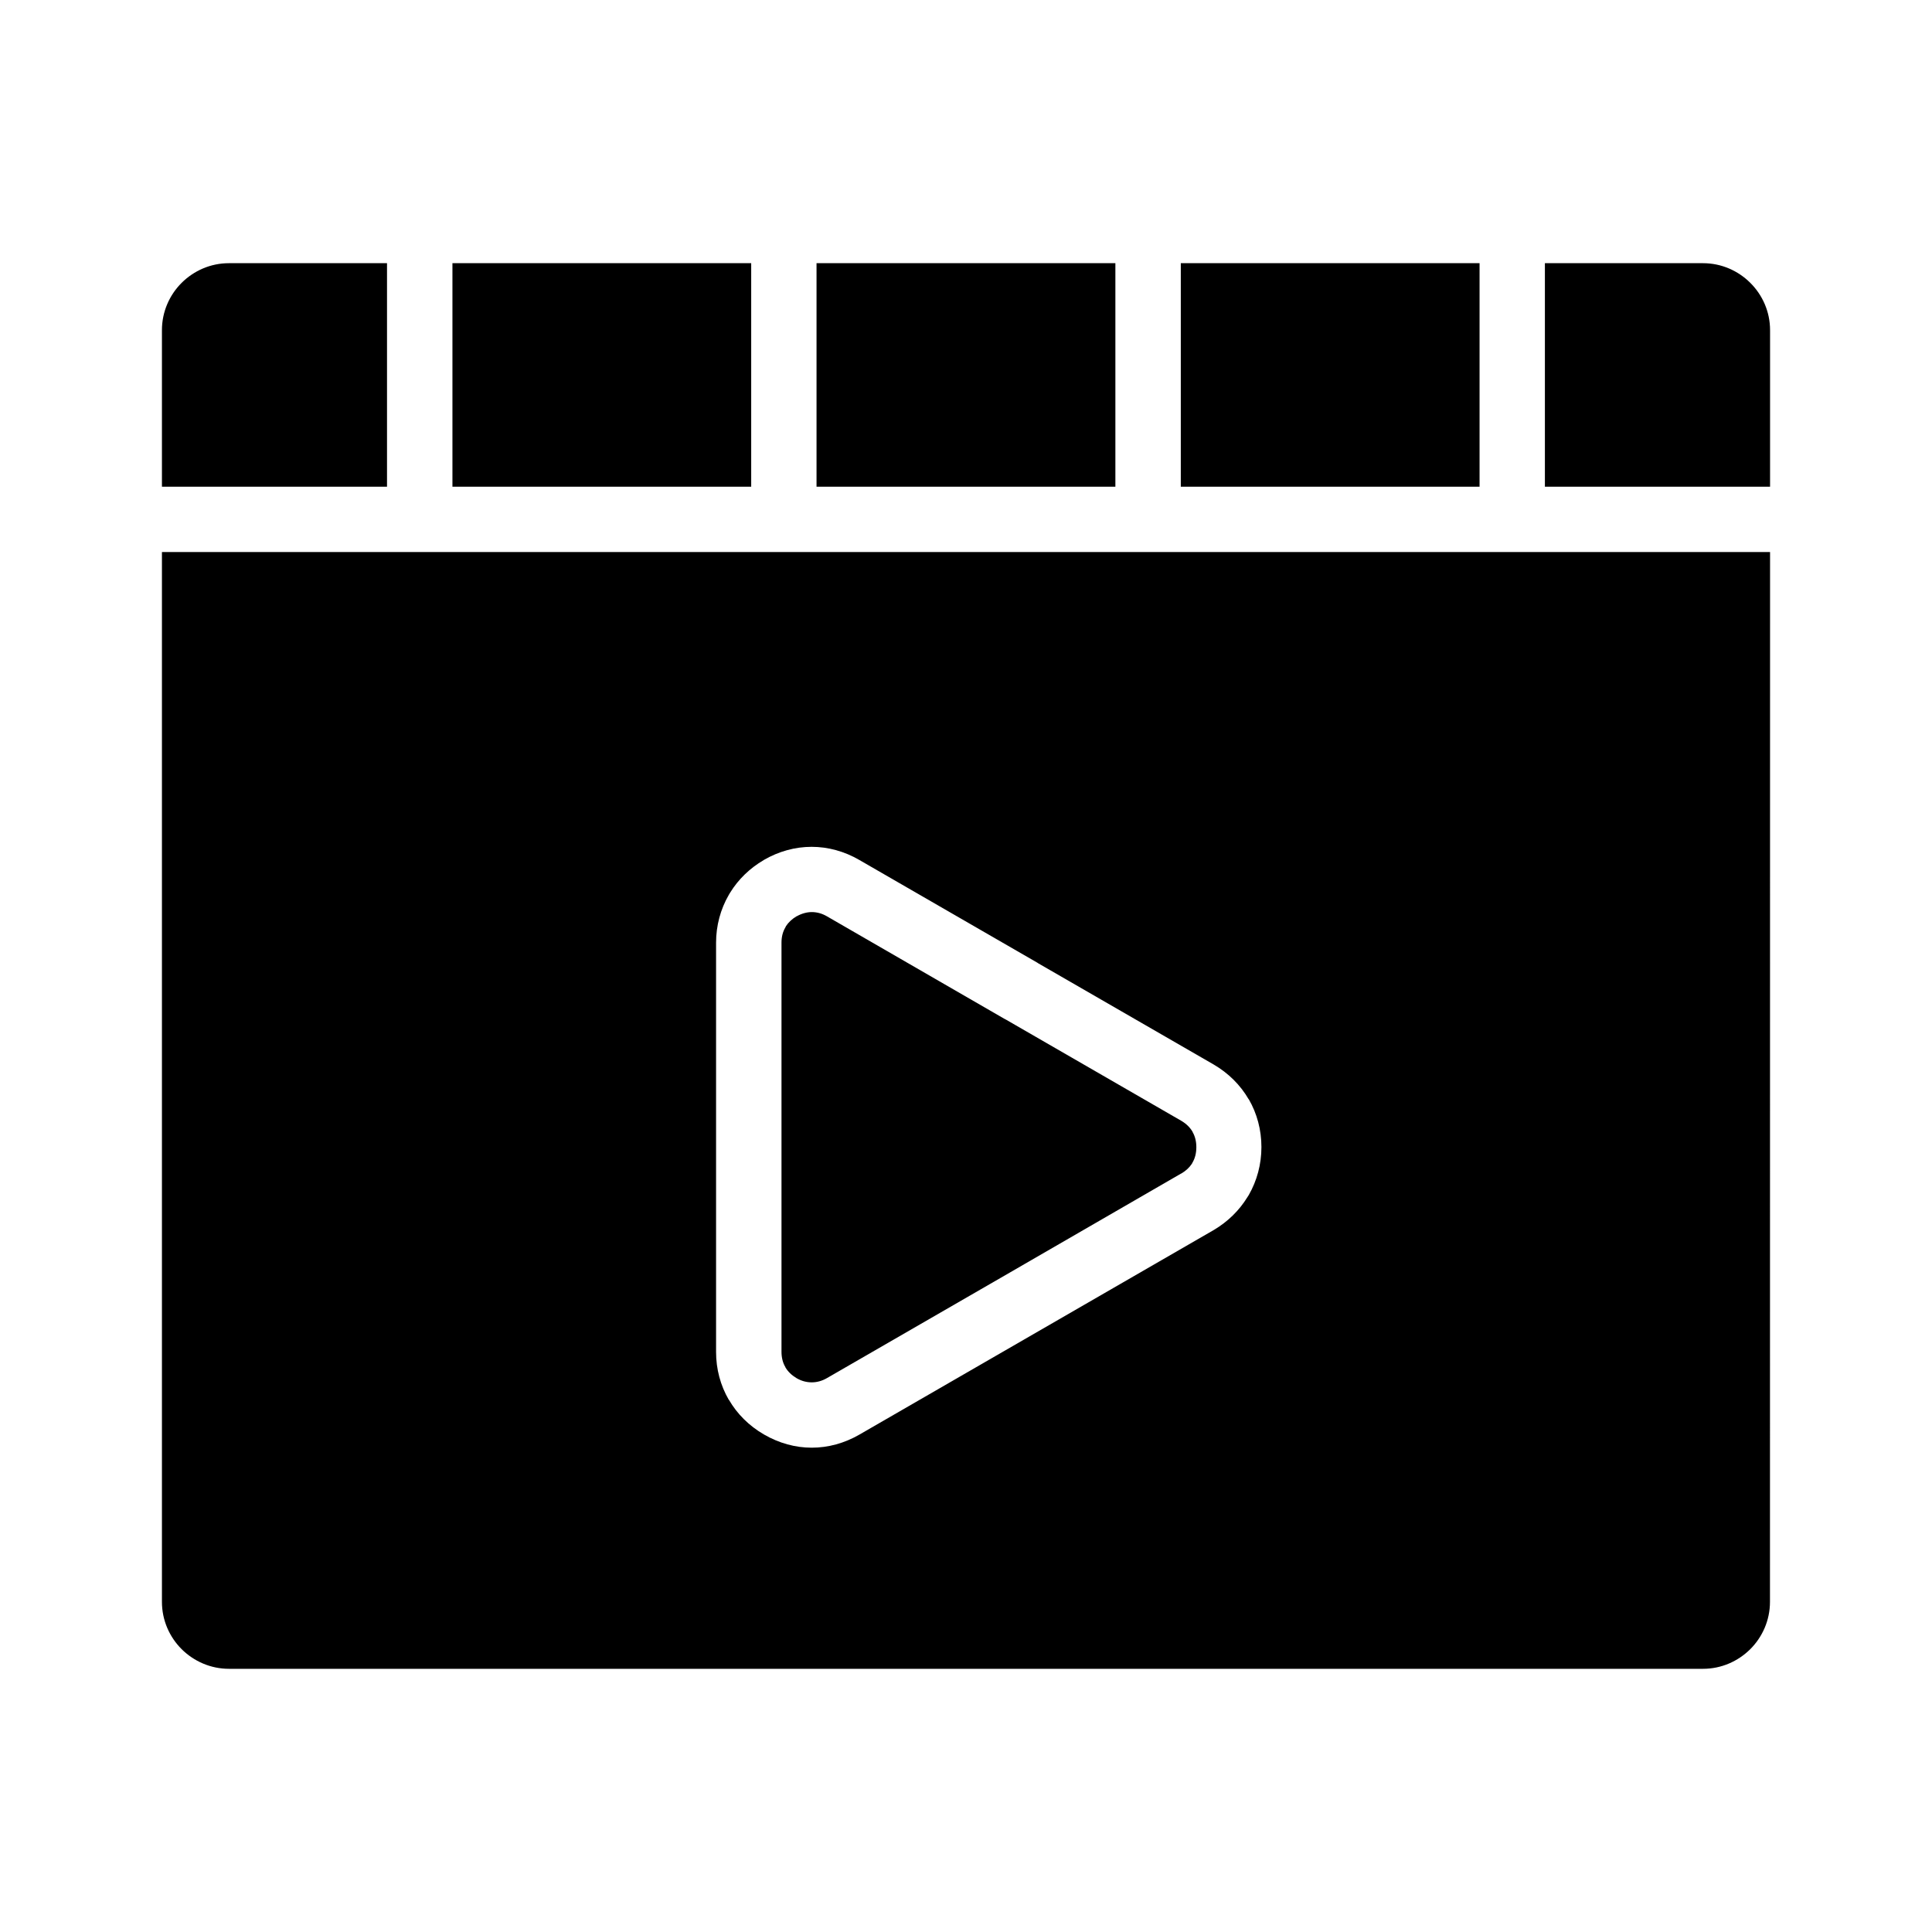
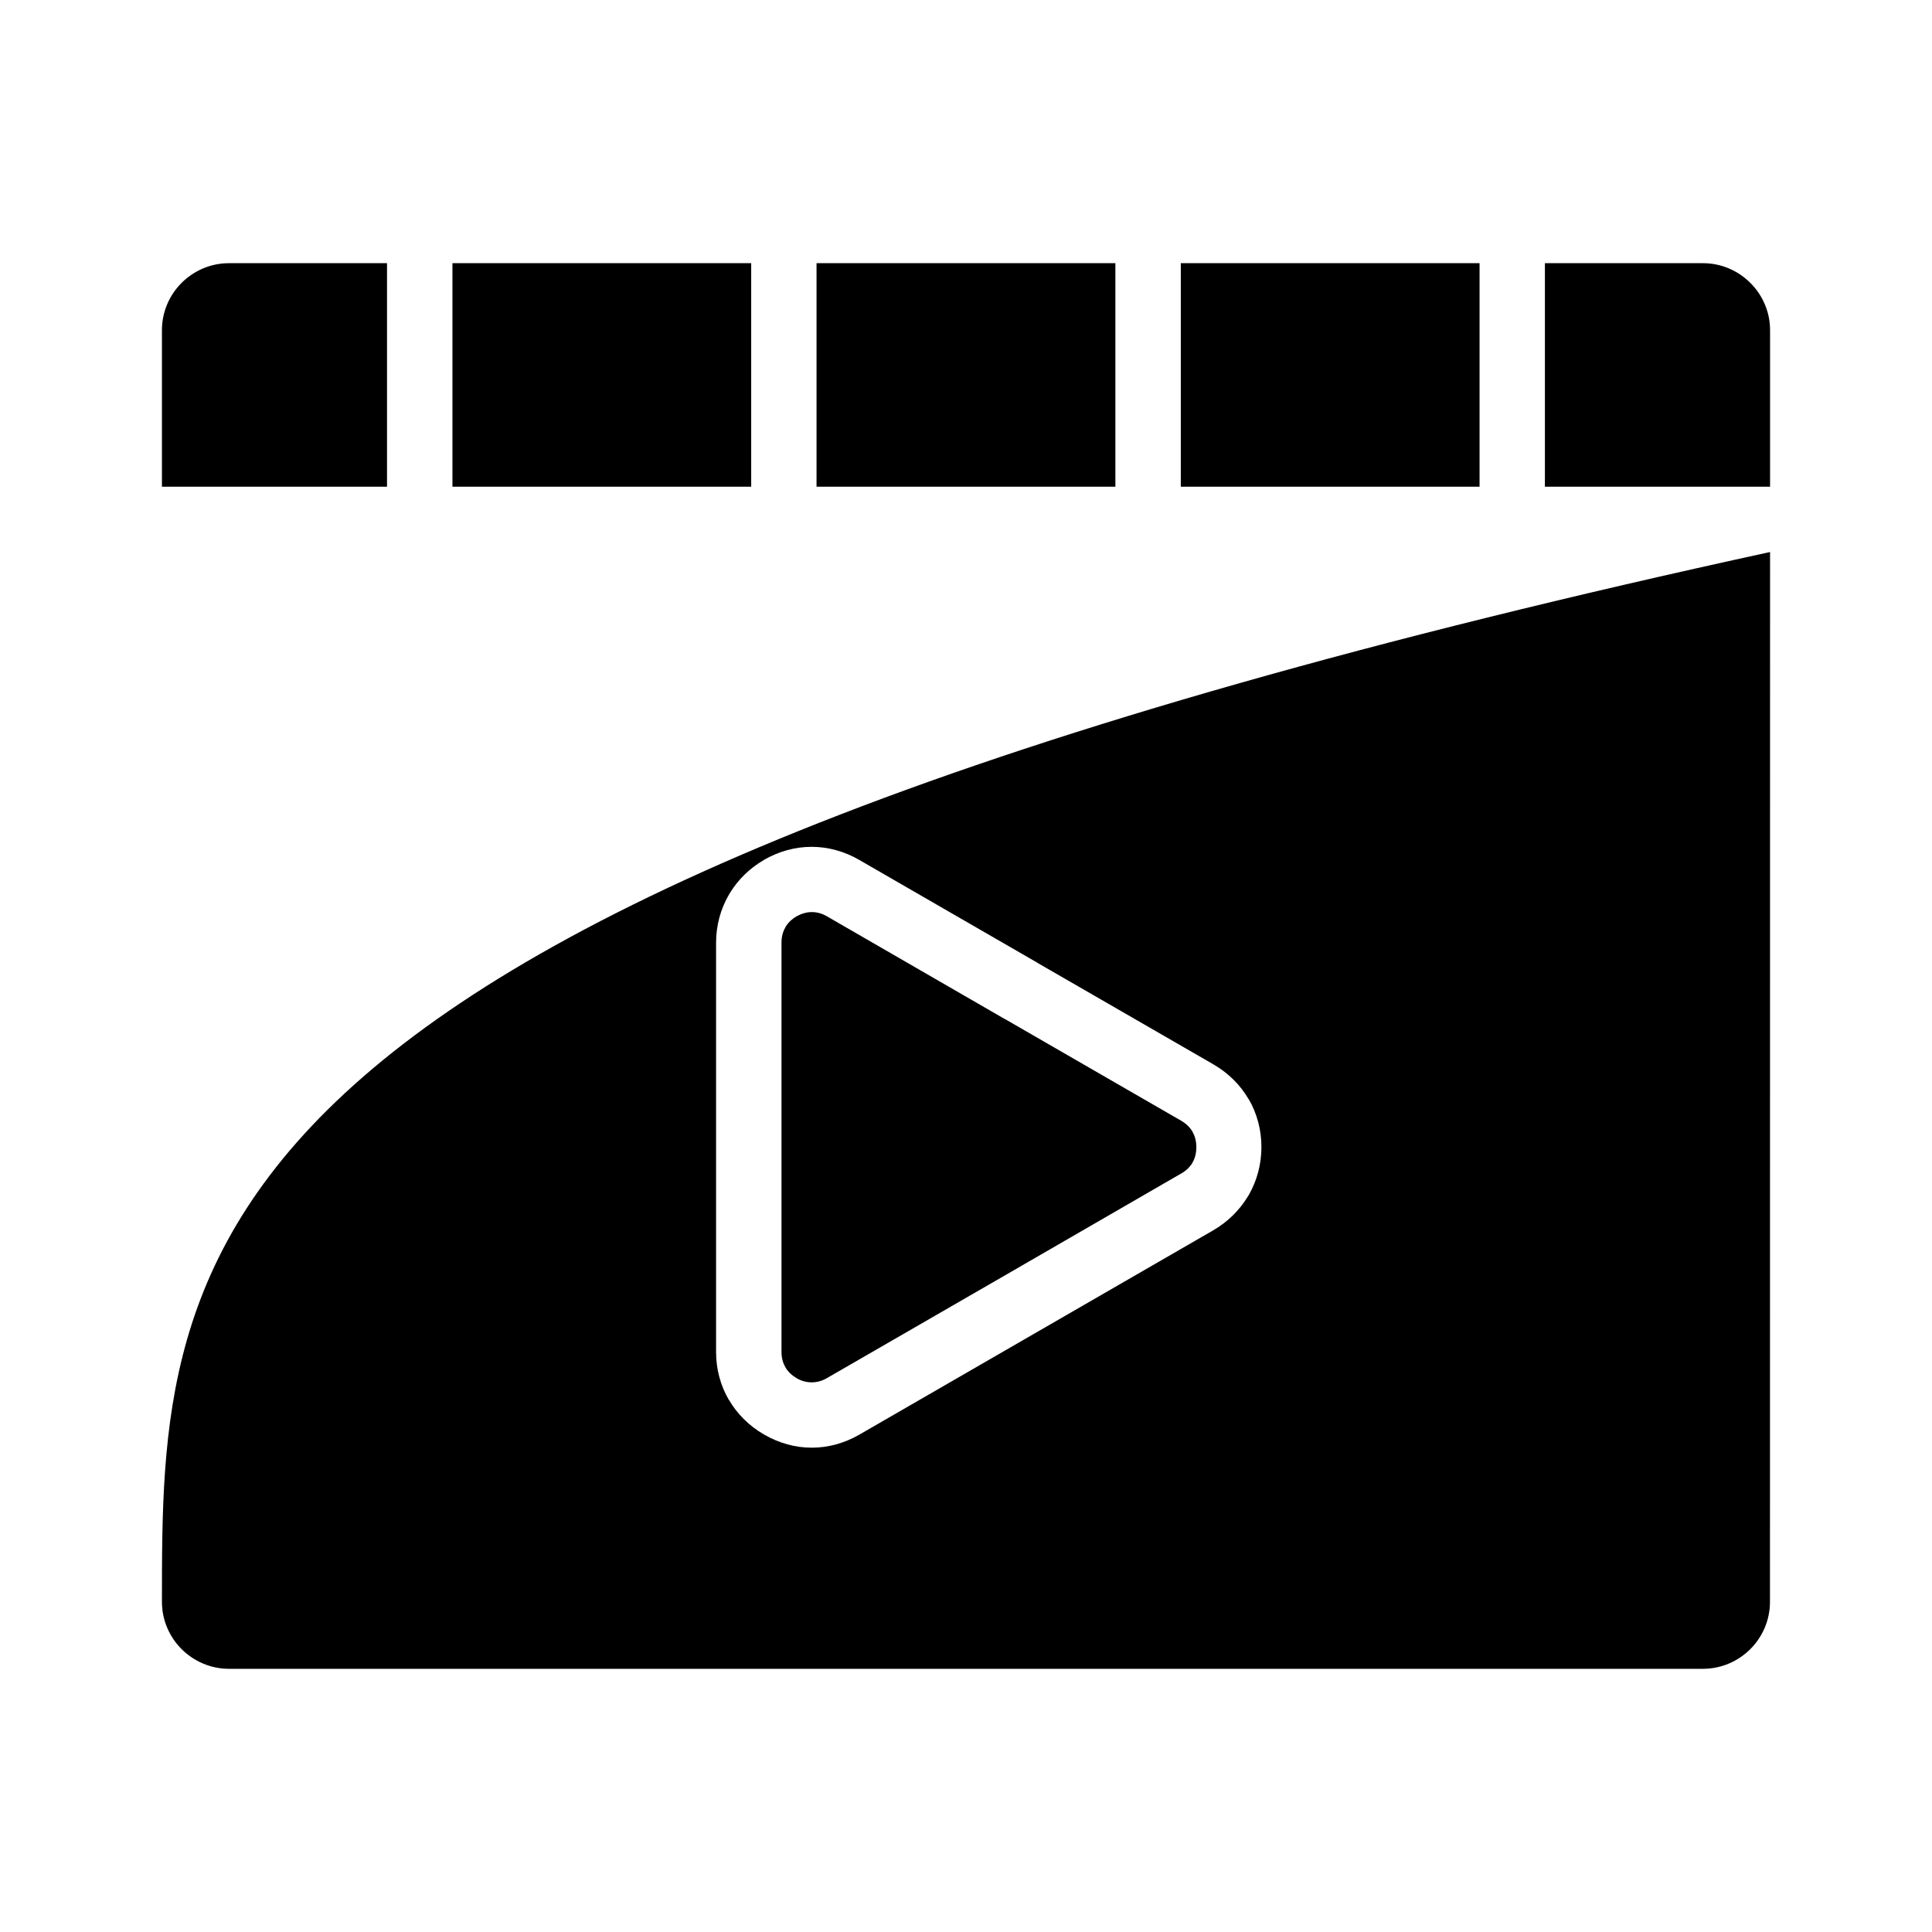
<svg xmlns="http://www.w3.org/2000/svg" viewBox="0 0 22.00 22.00" data-guides="{&quot;vertical&quot;:[],&quot;horizontal&quot;:[]}">
  <defs>
    <linearGradient id="tSvgGradient2217e3de6c" x1="11" x2="11" y1="19.003" y2="2.996" gradientUnits="userSpaceOnUse">
      <stop offset="0" stop-color="hsl(245.124,40.17%,45.88%)" stop-opacity="1" transform="translate(-6395, -5029)" />
      <stop offset="1" stop-color="hsl(251.892,67.09%,69.02%)" stop-opacity="1" transform="translate(-6395, -5029)" />
    </linearGradient>
  </defs>
-   <path fill="url(#tSvgGradient2217e3de6c)" stroke="none" fill-opacity="1" stroke-width="1" stroke-opacity="1" fill-rule="evenodd" id="tSvg8a1353a038" title="Path 7" d="M20.156 6.286C14.052 6.286 7.948 6.286 1.844 6.286C1.844 10.271 1.844 14.256 1.844 18.241C1.844 18.45 1.93 18.641 2.068 18.779C2.207 18.917 2.398 19.003 2.607 19.003C8.202 19.003 13.797 19.003 19.393 19.003C19.602 19.003 19.792 18.917 19.931 18.779C20.069 18.641 20.155 18.45 20.155 18.241C20.155 14.256 20.155 10.271 20.156 6.286ZM17.592 5.542C18.447 5.542 19.301 5.542 20.156 5.542C20.156 4.948 20.156 4.353 20.156 3.759C20.156 3.55 20.07 3.359 19.931 3.221C19.793 3.083 19.602 2.997 19.393 2.997C18.793 2.997 18.193 2.997 17.592 2.997C17.592 3.845 17.592 4.694 17.592 5.542ZM13.446 5.542C14.58 5.542 15.714 5.542 16.848 5.542C16.848 4.694 16.848 3.845 16.848 2.997C15.714 2.997 14.58 2.997 13.446 2.997C13.446 3.845 13.446 4.694 13.446 5.542ZM9.298 5.542C10.432 5.542 11.566 5.542 12.701 5.542C12.701 4.694 12.701 3.845 12.701 2.997C11.566 2.997 10.432 2.997 9.298 2.997C9.298 3.845 9.298 4.694 9.298 5.542ZM5.152 5.542C6.286 5.542 7.42 5.542 8.554 5.542C8.554 4.694 8.554 3.845 8.554 2.997C7.42 2.997 6.286 2.997 5.152 2.997C5.152 3.845 5.152 4.694 5.152 5.542ZM1.844 5.542C2.699 5.542 3.553 5.542 4.407 5.542C4.407 4.694 4.407 3.845 4.407 2.997C3.807 2.997 3.207 2.997 2.606 2.997C2.397 2.997 2.207 3.083 2.068 3.221C1.93 3.359 1.844 3.55 1.844 3.759C1.844 4.353 1.844 4.948 1.844 5.542ZM11.433 14.529C10.761 14.917 10.088 15.305 9.416 15.693C9.361 15.725 9.302 15.741 9.244 15.741C9.185 15.741 9.126 15.726 9.07 15.693C9.015 15.66 8.971 15.618 8.943 15.569C8.942 15.568 8.942 15.568 8.942 15.568C8.942 15.567 8.942 15.567 8.943 15.567C8.914 15.519 8.899 15.459 8.899 15.393C8.899 13.84 8.899 12.287 8.899 10.734C8.899 10.668 8.914 10.609 8.943 10.561C8.945 10.557 8.948 10.551 8.95 10.546C8.979 10.502 9.019 10.465 9.07 10.434C9.071 10.434 9.071 10.434 9.071 10.434C9.072 10.434 9.072 10.434 9.072 10.434C9.127 10.403 9.187 10.386 9.244 10.386C9.303 10.386 9.361 10.402 9.416 10.434C10.088 10.823 10.761 11.211 11.433 11.599C11.44 11.603 11.447 11.607 11.454 11.61C12.12 11.995 12.786 12.379 13.452 12.763C13.508 12.796 13.551 12.838 13.58 12.888C13.58 12.888 13.58 12.889 13.581 12.889C13.58 12.889 13.58 12.889 13.58 12.89C13.608 12.938 13.623 12.997 13.623 13.063C13.623 13.13 13.608 13.189 13.58 13.237C13.577 13.241 13.575 13.246 13.572 13.252C13.544 13.295 13.503 13.333 13.452 13.363C13.451 13.364 13.451 13.364 13.451 13.364C13.45 13.364 13.45 13.364 13.45 13.363C12.778 13.751 12.105 14.14 11.433 14.529ZM13.822 14.006C12.477 14.782 11.133 15.559 9.788 16.335C9.615 16.435 9.43 16.485 9.243 16.485C9.058 16.485 8.873 16.435 8.7 16.335C8.529 16.236 8.393 16.1 8.3 15.939C8.299 15.939 8.299 15.939 8.299 15.94C8.204 15.776 8.154 15.591 8.154 15.394C8.154 13.841 8.154 12.288 8.154 10.735C8.154 10.539 8.205 10.353 8.299 10.19C8.304 10.181 8.309 10.173 8.314 10.165C8.407 10.014 8.537 9.887 8.698 9.793C8.698 9.793 8.698 9.793 8.697 9.793C8.87 9.693 9.056 9.643 9.242 9.643C9.427 9.643 9.614 9.693 9.786 9.793C10.459 10.181 11.131 10.569 11.803 10.957C11.81 10.96 11.816 10.965 11.822 10.969C12.488 11.353 13.153 11.737 13.819 12.121C13.989 12.22 14.125 12.356 14.219 12.518C14.219 12.517 14.22 12.517 14.22 12.517C14.314 12.68 14.364 12.866 14.364 13.062C14.364 13.259 14.313 13.445 14.22 13.608C14.215 13.617 14.21 13.624 14.204 13.633C14.111 13.784 13.982 13.911 13.822 14.006Z" />
+   <path fill="url(#tSvgGradient2217e3de6c)" stroke="none" fill-opacity="1" stroke-width="1" stroke-opacity="1" fill-rule="evenodd" id="tSvg8a1353a038" title="Path 7" d="M20.156 6.286C1.844 10.271 1.844 14.256 1.844 18.241C1.844 18.45 1.93 18.641 2.068 18.779C2.207 18.917 2.398 19.003 2.607 19.003C8.202 19.003 13.797 19.003 19.393 19.003C19.602 19.003 19.792 18.917 19.931 18.779C20.069 18.641 20.155 18.45 20.155 18.241C20.155 14.256 20.155 10.271 20.156 6.286ZM17.592 5.542C18.447 5.542 19.301 5.542 20.156 5.542C20.156 4.948 20.156 4.353 20.156 3.759C20.156 3.55 20.07 3.359 19.931 3.221C19.793 3.083 19.602 2.997 19.393 2.997C18.793 2.997 18.193 2.997 17.592 2.997C17.592 3.845 17.592 4.694 17.592 5.542ZM13.446 5.542C14.58 5.542 15.714 5.542 16.848 5.542C16.848 4.694 16.848 3.845 16.848 2.997C15.714 2.997 14.58 2.997 13.446 2.997C13.446 3.845 13.446 4.694 13.446 5.542ZM9.298 5.542C10.432 5.542 11.566 5.542 12.701 5.542C12.701 4.694 12.701 3.845 12.701 2.997C11.566 2.997 10.432 2.997 9.298 2.997C9.298 3.845 9.298 4.694 9.298 5.542ZM5.152 5.542C6.286 5.542 7.42 5.542 8.554 5.542C8.554 4.694 8.554 3.845 8.554 2.997C7.42 2.997 6.286 2.997 5.152 2.997C5.152 3.845 5.152 4.694 5.152 5.542ZM1.844 5.542C2.699 5.542 3.553 5.542 4.407 5.542C4.407 4.694 4.407 3.845 4.407 2.997C3.807 2.997 3.207 2.997 2.606 2.997C2.397 2.997 2.207 3.083 2.068 3.221C1.93 3.359 1.844 3.55 1.844 3.759C1.844 4.353 1.844 4.948 1.844 5.542ZM11.433 14.529C10.761 14.917 10.088 15.305 9.416 15.693C9.361 15.725 9.302 15.741 9.244 15.741C9.185 15.741 9.126 15.726 9.07 15.693C9.015 15.66 8.971 15.618 8.943 15.569C8.942 15.568 8.942 15.568 8.942 15.568C8.942 15.567 8.942 15.567 8.943 15.567C8.914 15.519 8.899 15.459 8.899 15.393C8.899 13.84 8.899 12.287 8.899 10.734C8.899 10.668 8.914 10.609 8.943 10.561C8.945 10.557 8.948 10.551 8.95 10.546C8.979 10.502 9.019 10.465 9.07 10.434C9.071 10.434 9.071 10.434 9.071 10.434C9.072 10.434 9.072 10.434 9.072 10.434C9.127 10.403 9.187 10.386 9.244 10.386C9.303 10.386 9.361 10.402 9.416 10.434C10.088 10.823 10.761 11.211 11.433 11.599C11.44 11.603 11.447 11.607 11.454 11.61C12.12 11.995 12.786 12.379 13.452 12.763C13.508 12.796 13.551 12.838 13.58 12.888C13.58 12.888 13.58 12.889 13.581 12.889C13.58 12.889 13.58 12.889 13.58 12.89C13.608 12.938 13.623 12.997 13.623 13.063C13.623 13.13 13.608 13.189 13.58 13.237C13.577 13.241 13.575 13.246 13.572 13.252C13.544 13.295 13.503 13.333 13.452 13.363C13.451 13.364 13.451 13.364 13.451 13.364C13.45 13.364 13.45 13.364 13.45 13.363C12.778 13.751 12.105 14.14 11.433 14.529ZM13.822 14.006C12.477 14.782 11.133 15.559 9.788 16.335C9.615 16.435 9.43 16.485 9.243 16.485C9.058 16.485 8.873 16.435 8.7 16.335C8.529 16.236 8.393 16.1 8.3 15.939C8.299 15.939 8.299 15.939 8.299 15.94C8.204 15.776 8.154 15.591 8.154 15.394C8.154 13.841 8.154 12.288 8.154 10.735C8.154 10.539 8.205 10.353 8.299 10.19C8.304 10.181 8.309 10.173 8.314 10.165C8.407 10.014 8.537 9.887 8.698 9.793C8.698 9.793 8.698 9.793 8.697 9.793C8.87 9.693 9.056 9.643 9.242 9.643C9.427 9.643 9.614 9.693 9.786 9.793C10.459 10.181 11.131 10.569 11.803 10.957C11.81 10.96 11.816 10.965 11.822 10.969C12.488 11.353 13.153 11.737 13.819 12.121C13.989 12.22 14.125 12.356 14.219 12.518C14.219 12.517 14.22 12.517 14.22 12.517C14.314 12.68 14.364 12.866 14.364 13.062C14.364 13.259 14.313 13.445 14.22 13.608C14.215 13.617 14.21 13.624 14.204 13.633C14.111 13.784 13.982 13.911 13.822 14.006Z" />
</svg>